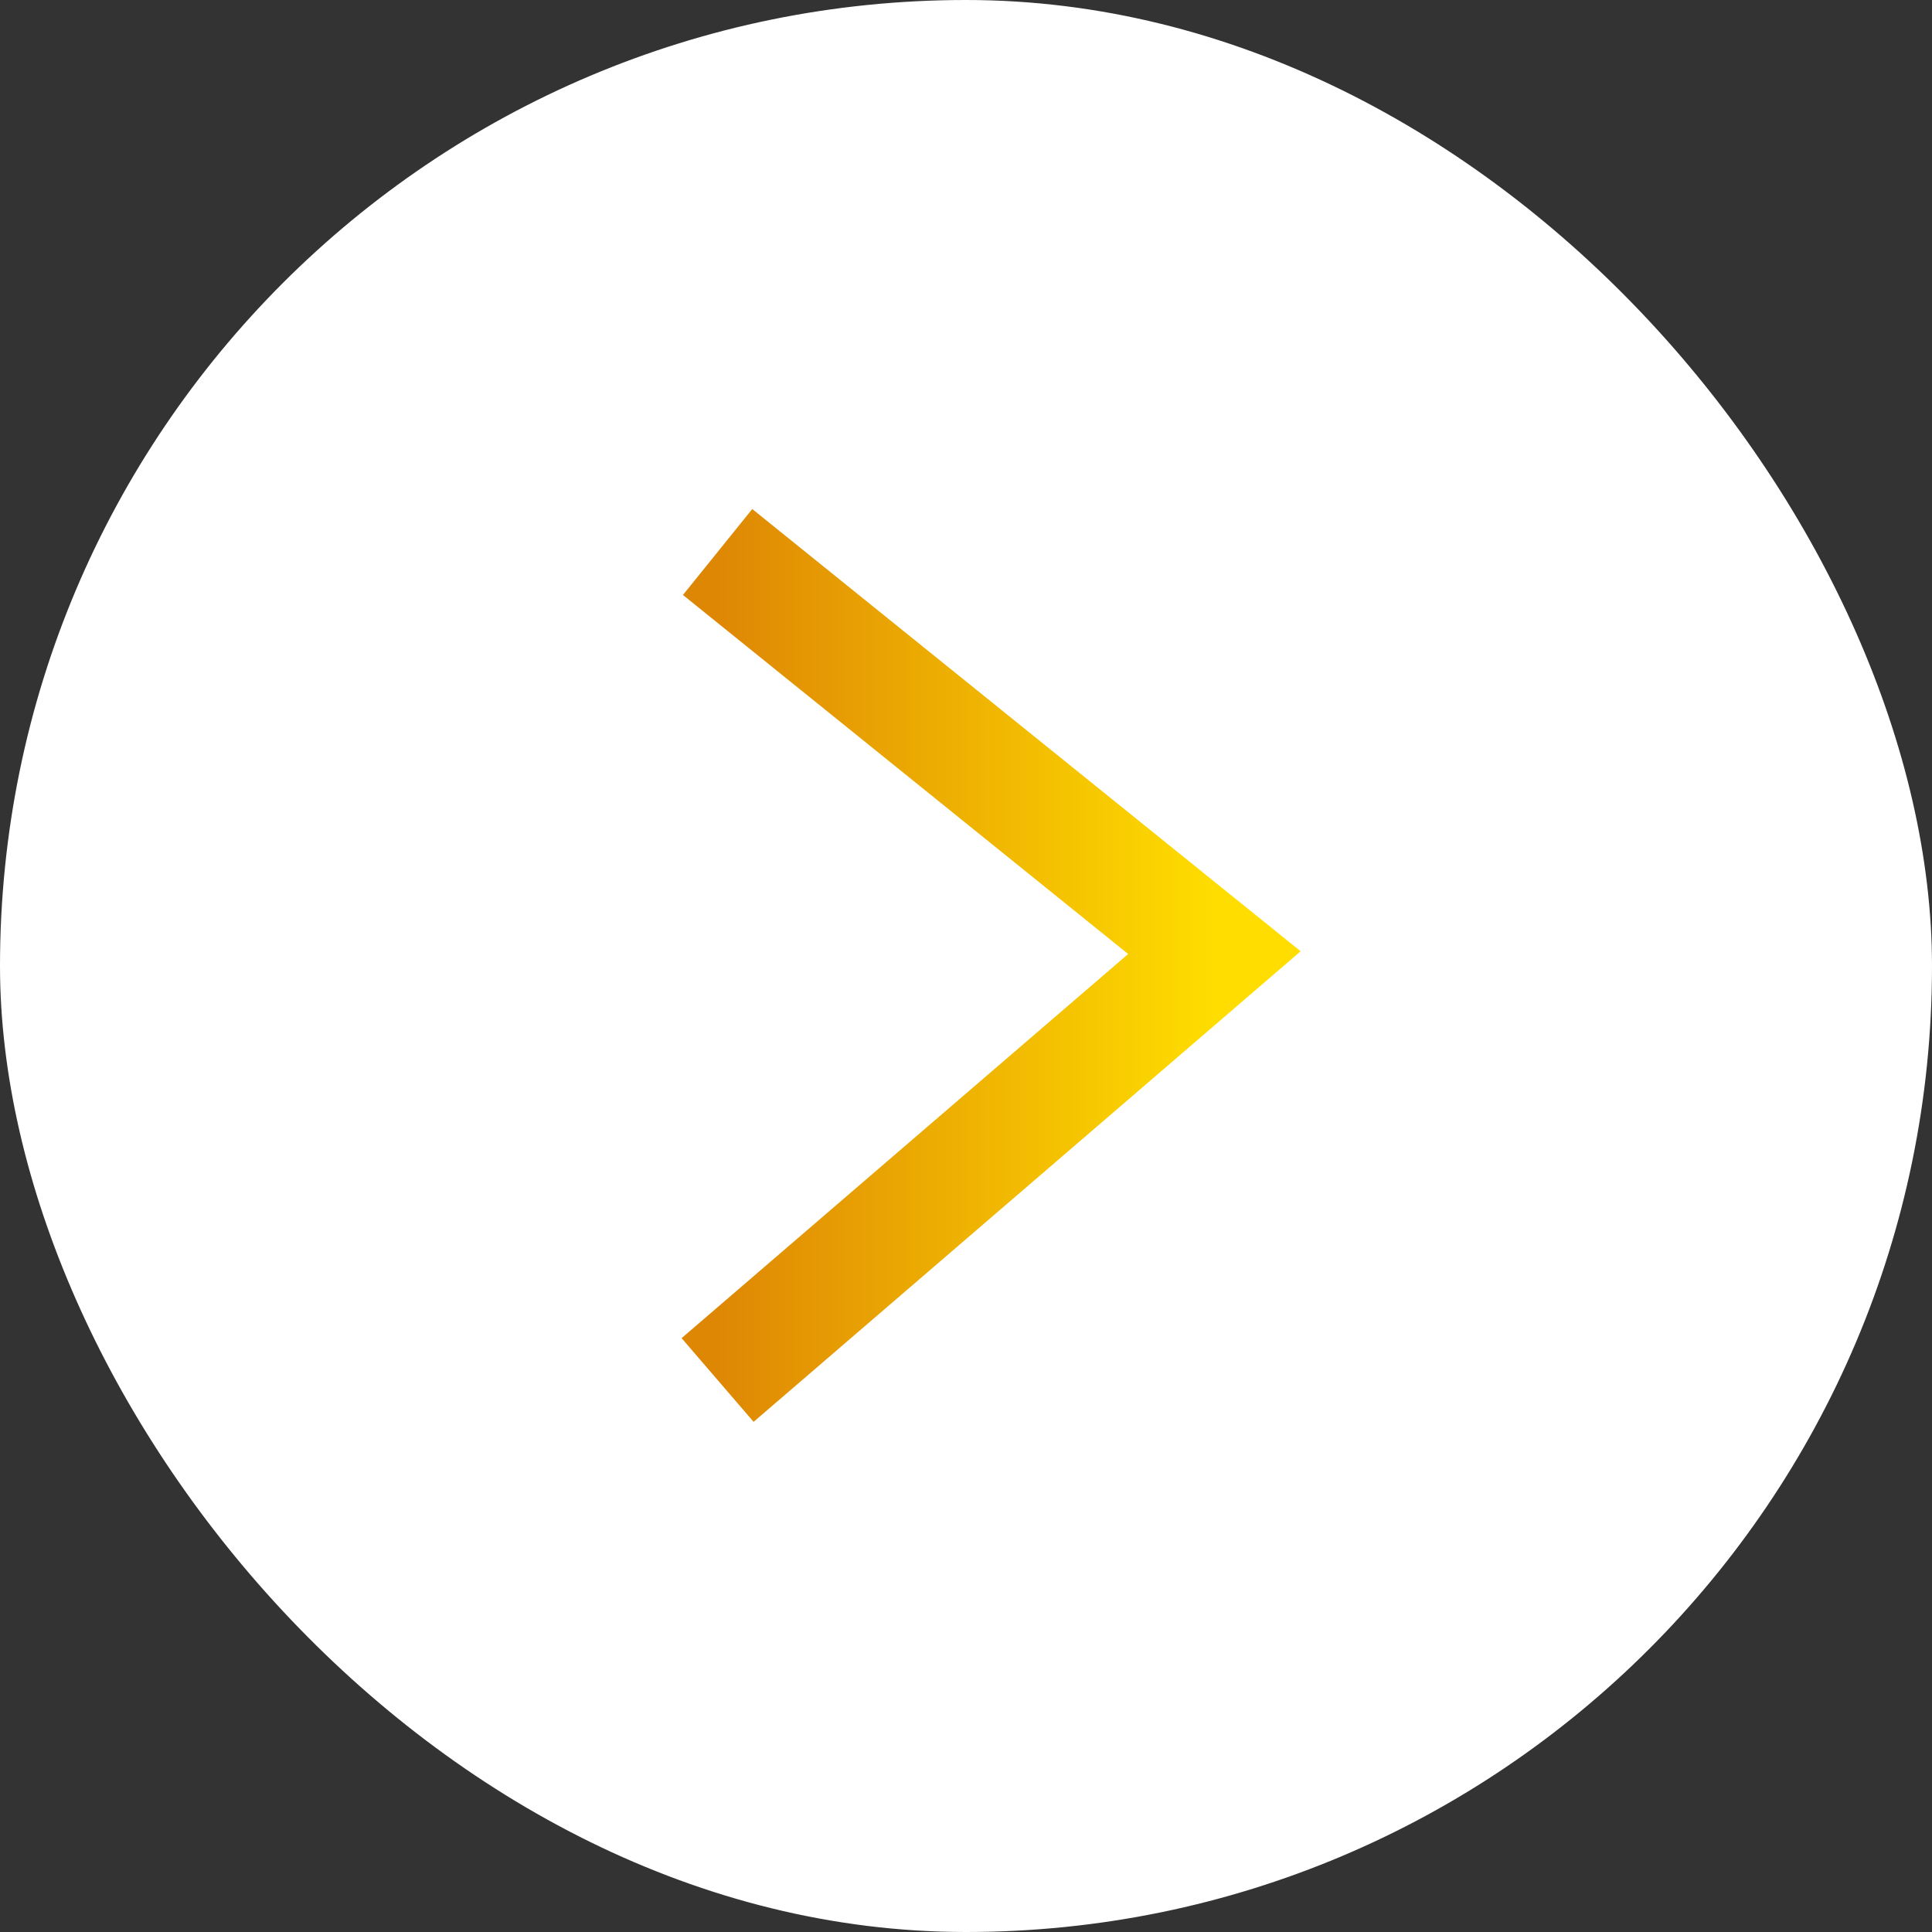
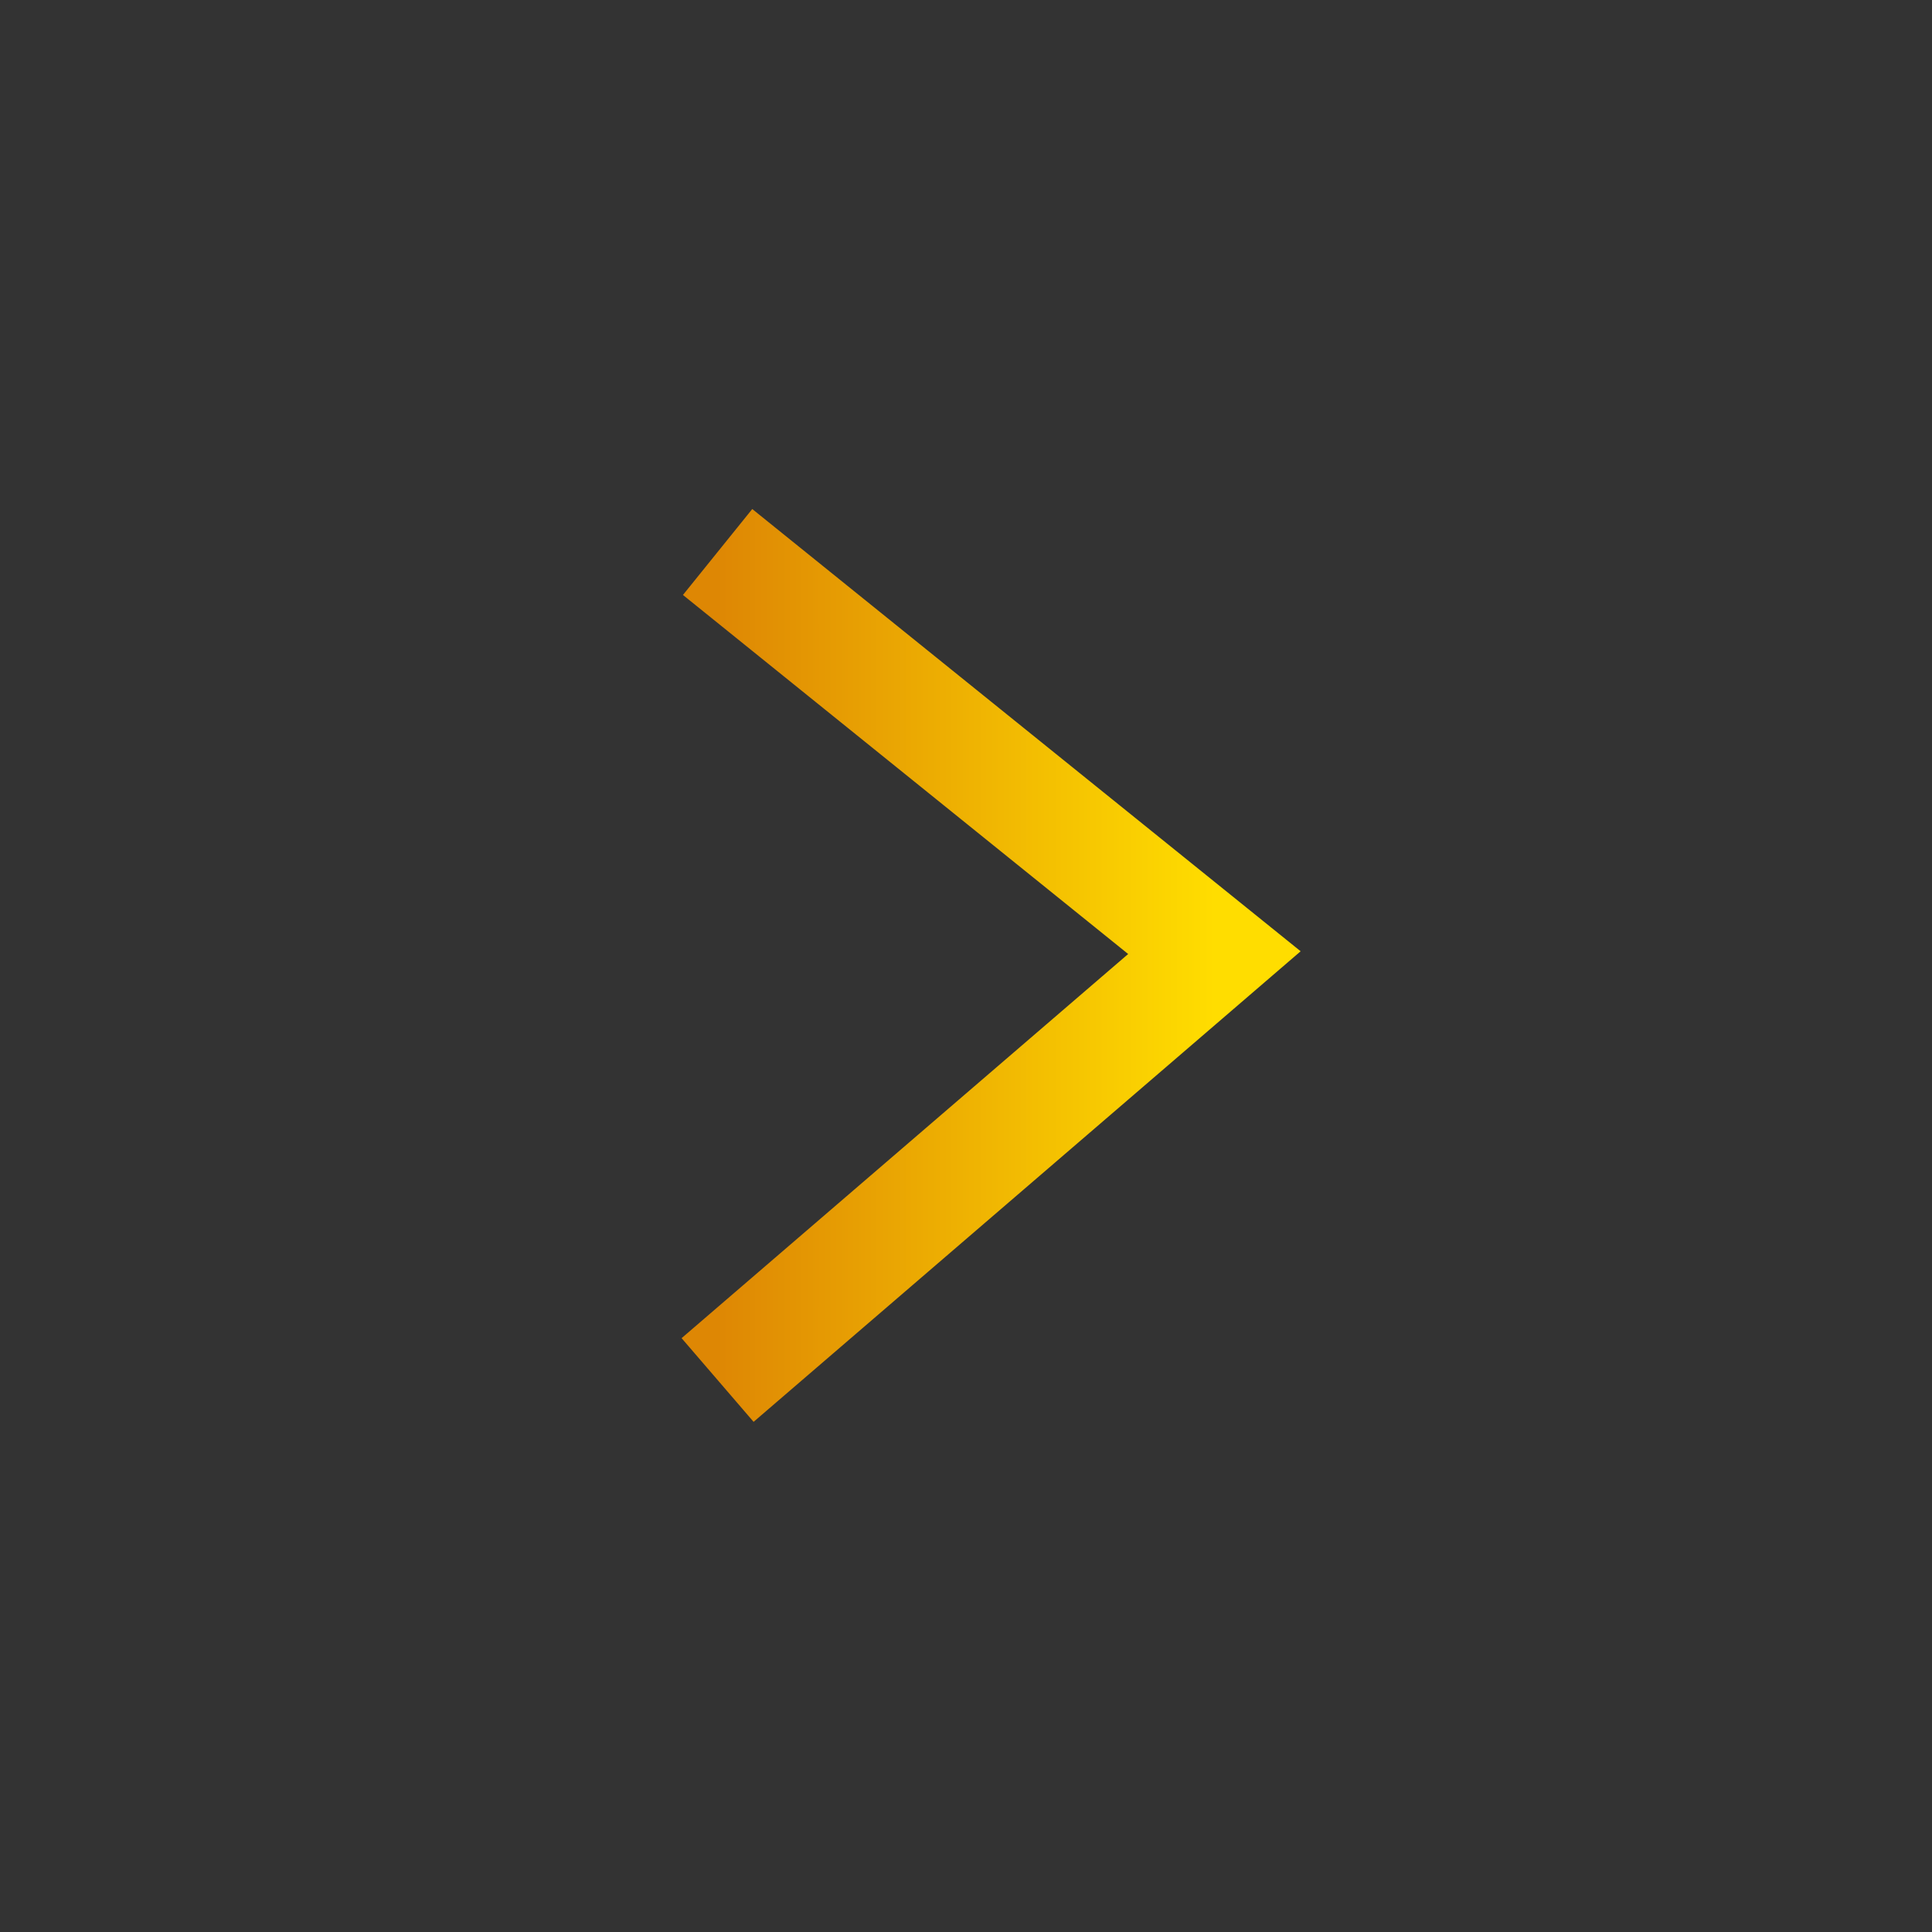
<svg xmlns="http://www.w3.org/2000/svg" width="35" height="35" viewBox="0 0 35 35" fill="none">
  <rect x="0" y="0" width="35" height="35" fill="#333333" stroke="none" />
-   <rect width="35" height="35" rx="17.5" fill="white" />
  <path d="M13 10L22 17.258L13 25" stroke="url(#paint0_linear_2499_94)" stroke-width="2" />
  <defs>
    <linearGradient id="paint0_linear_2499_94" x1="13" y1="17.5" x2="22" y2="17.5" gradientUnits="userSpaceOnUse">
      <stop stop-color="#DE8704" />
      <stop offset="1" stop-color="#FFDD00" />
    </linearGradient>
  </defs>
</svg>